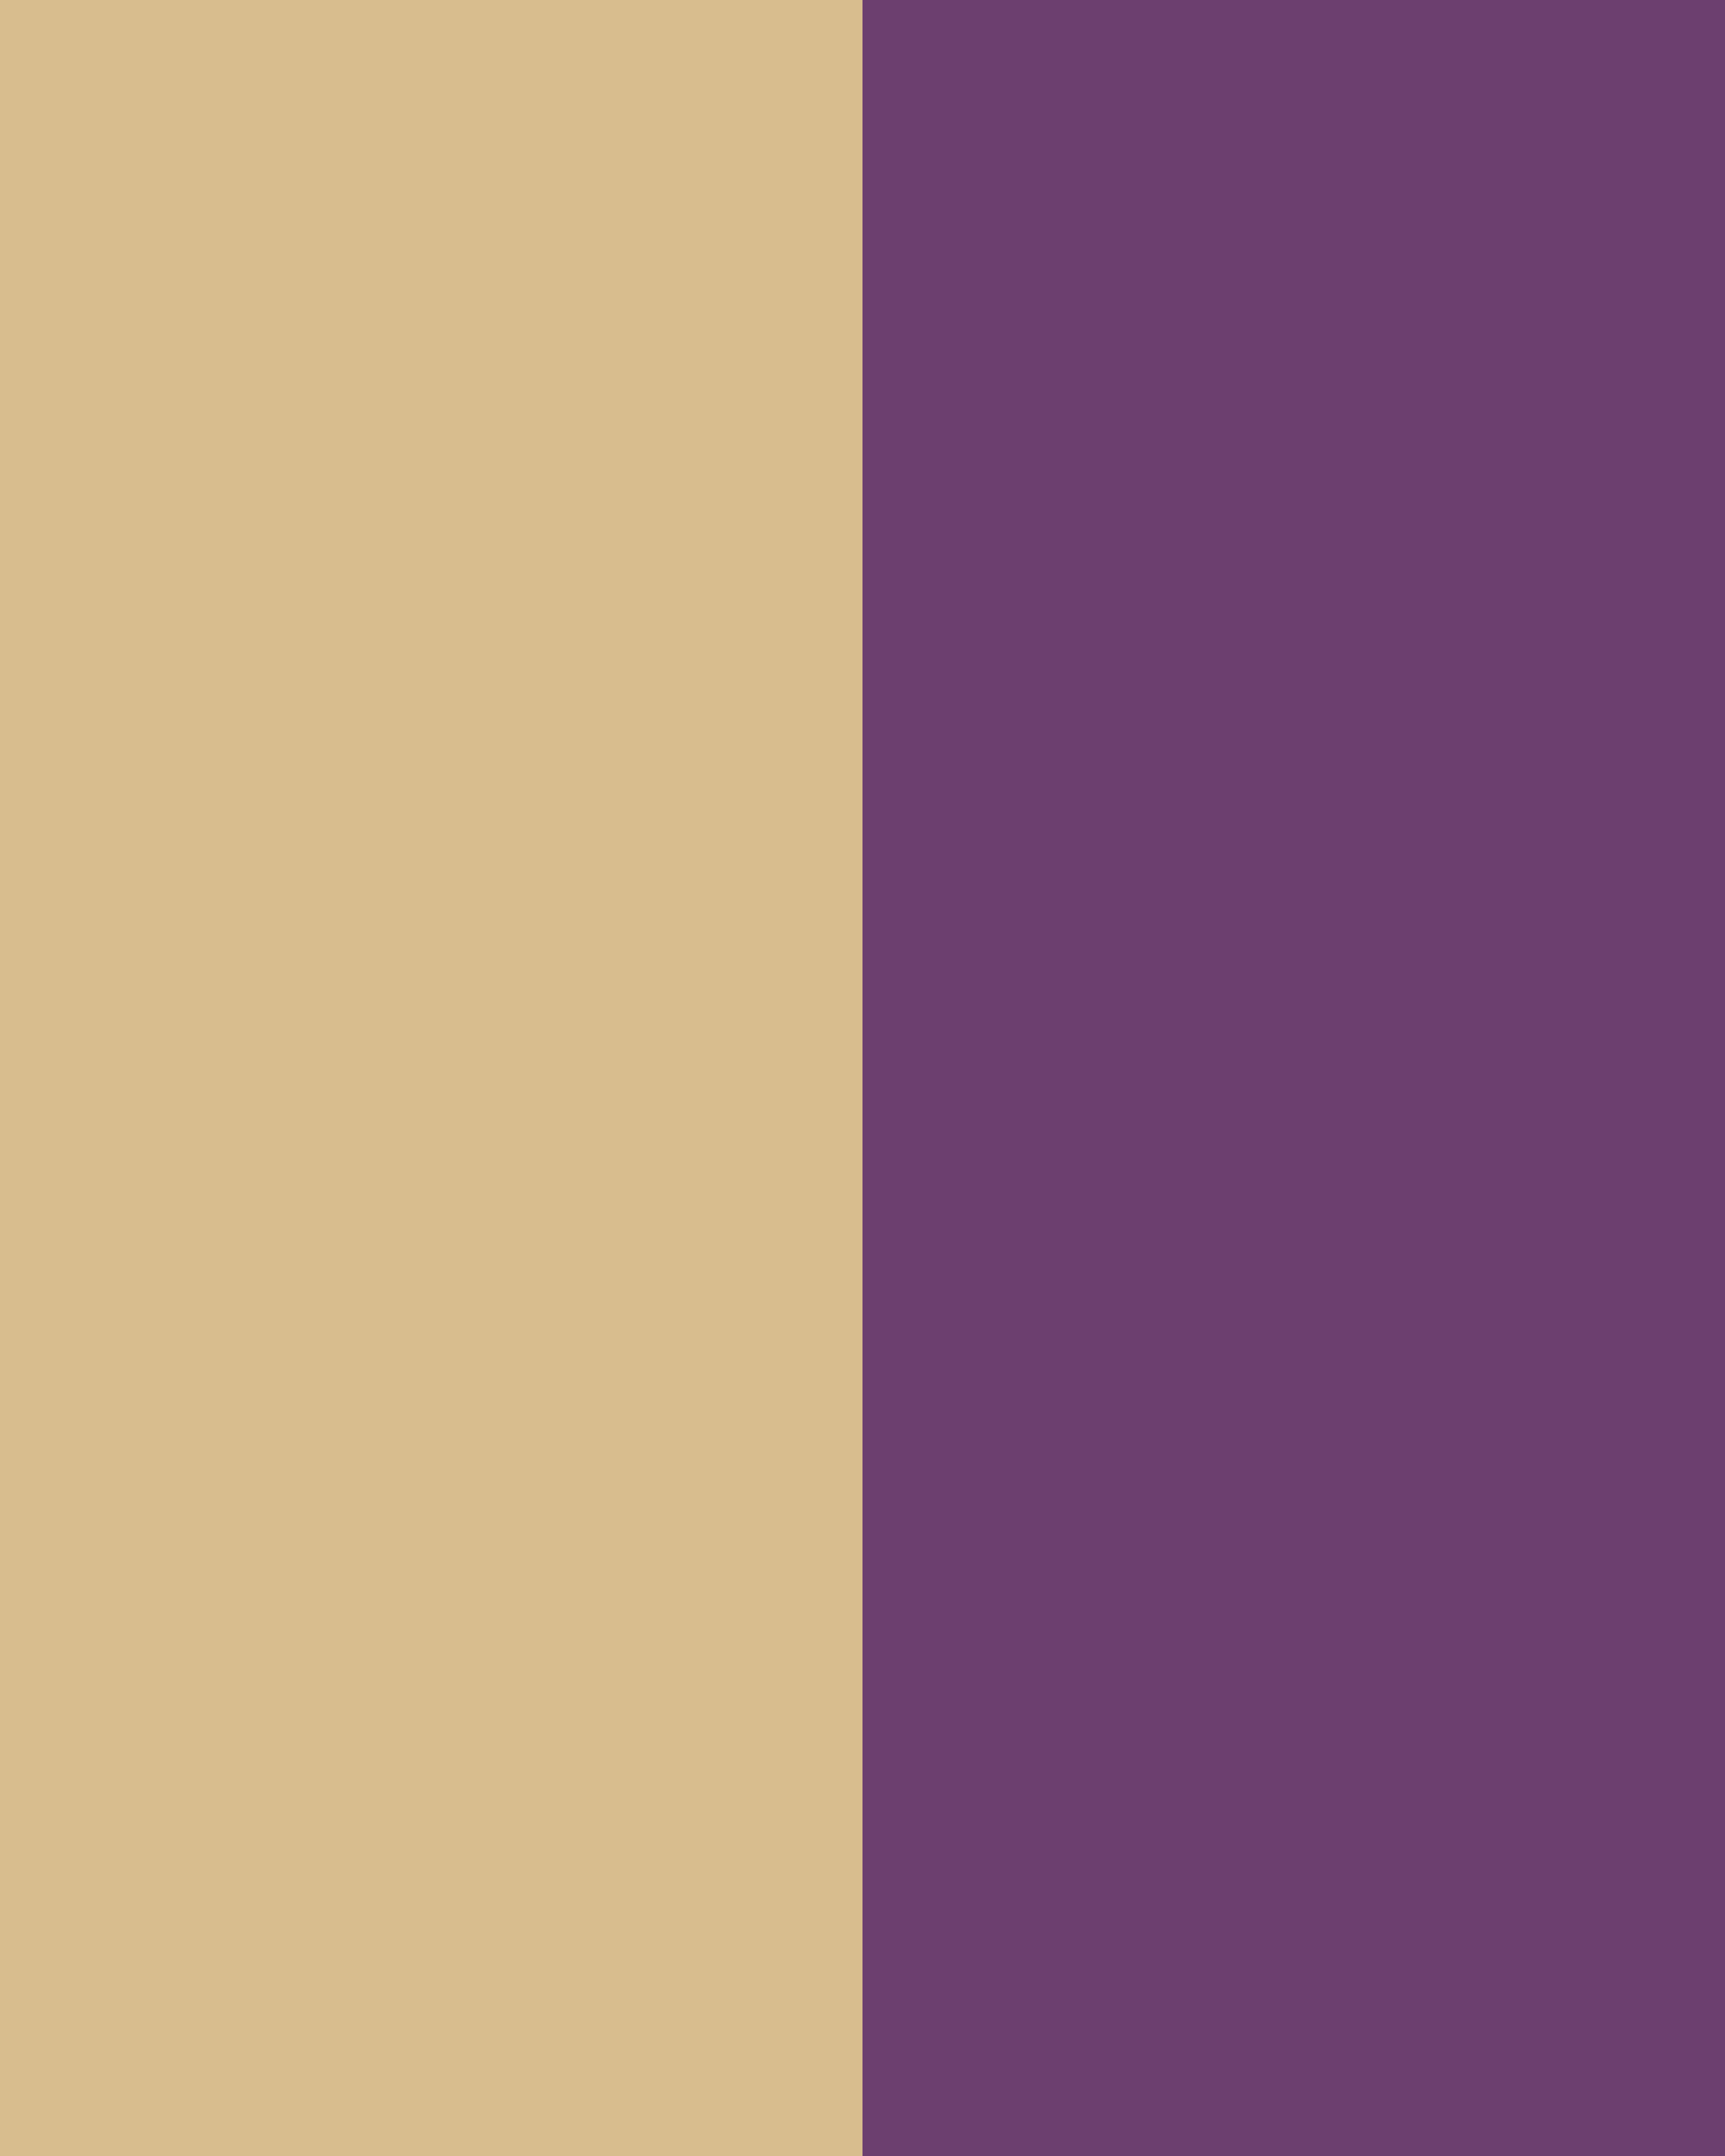
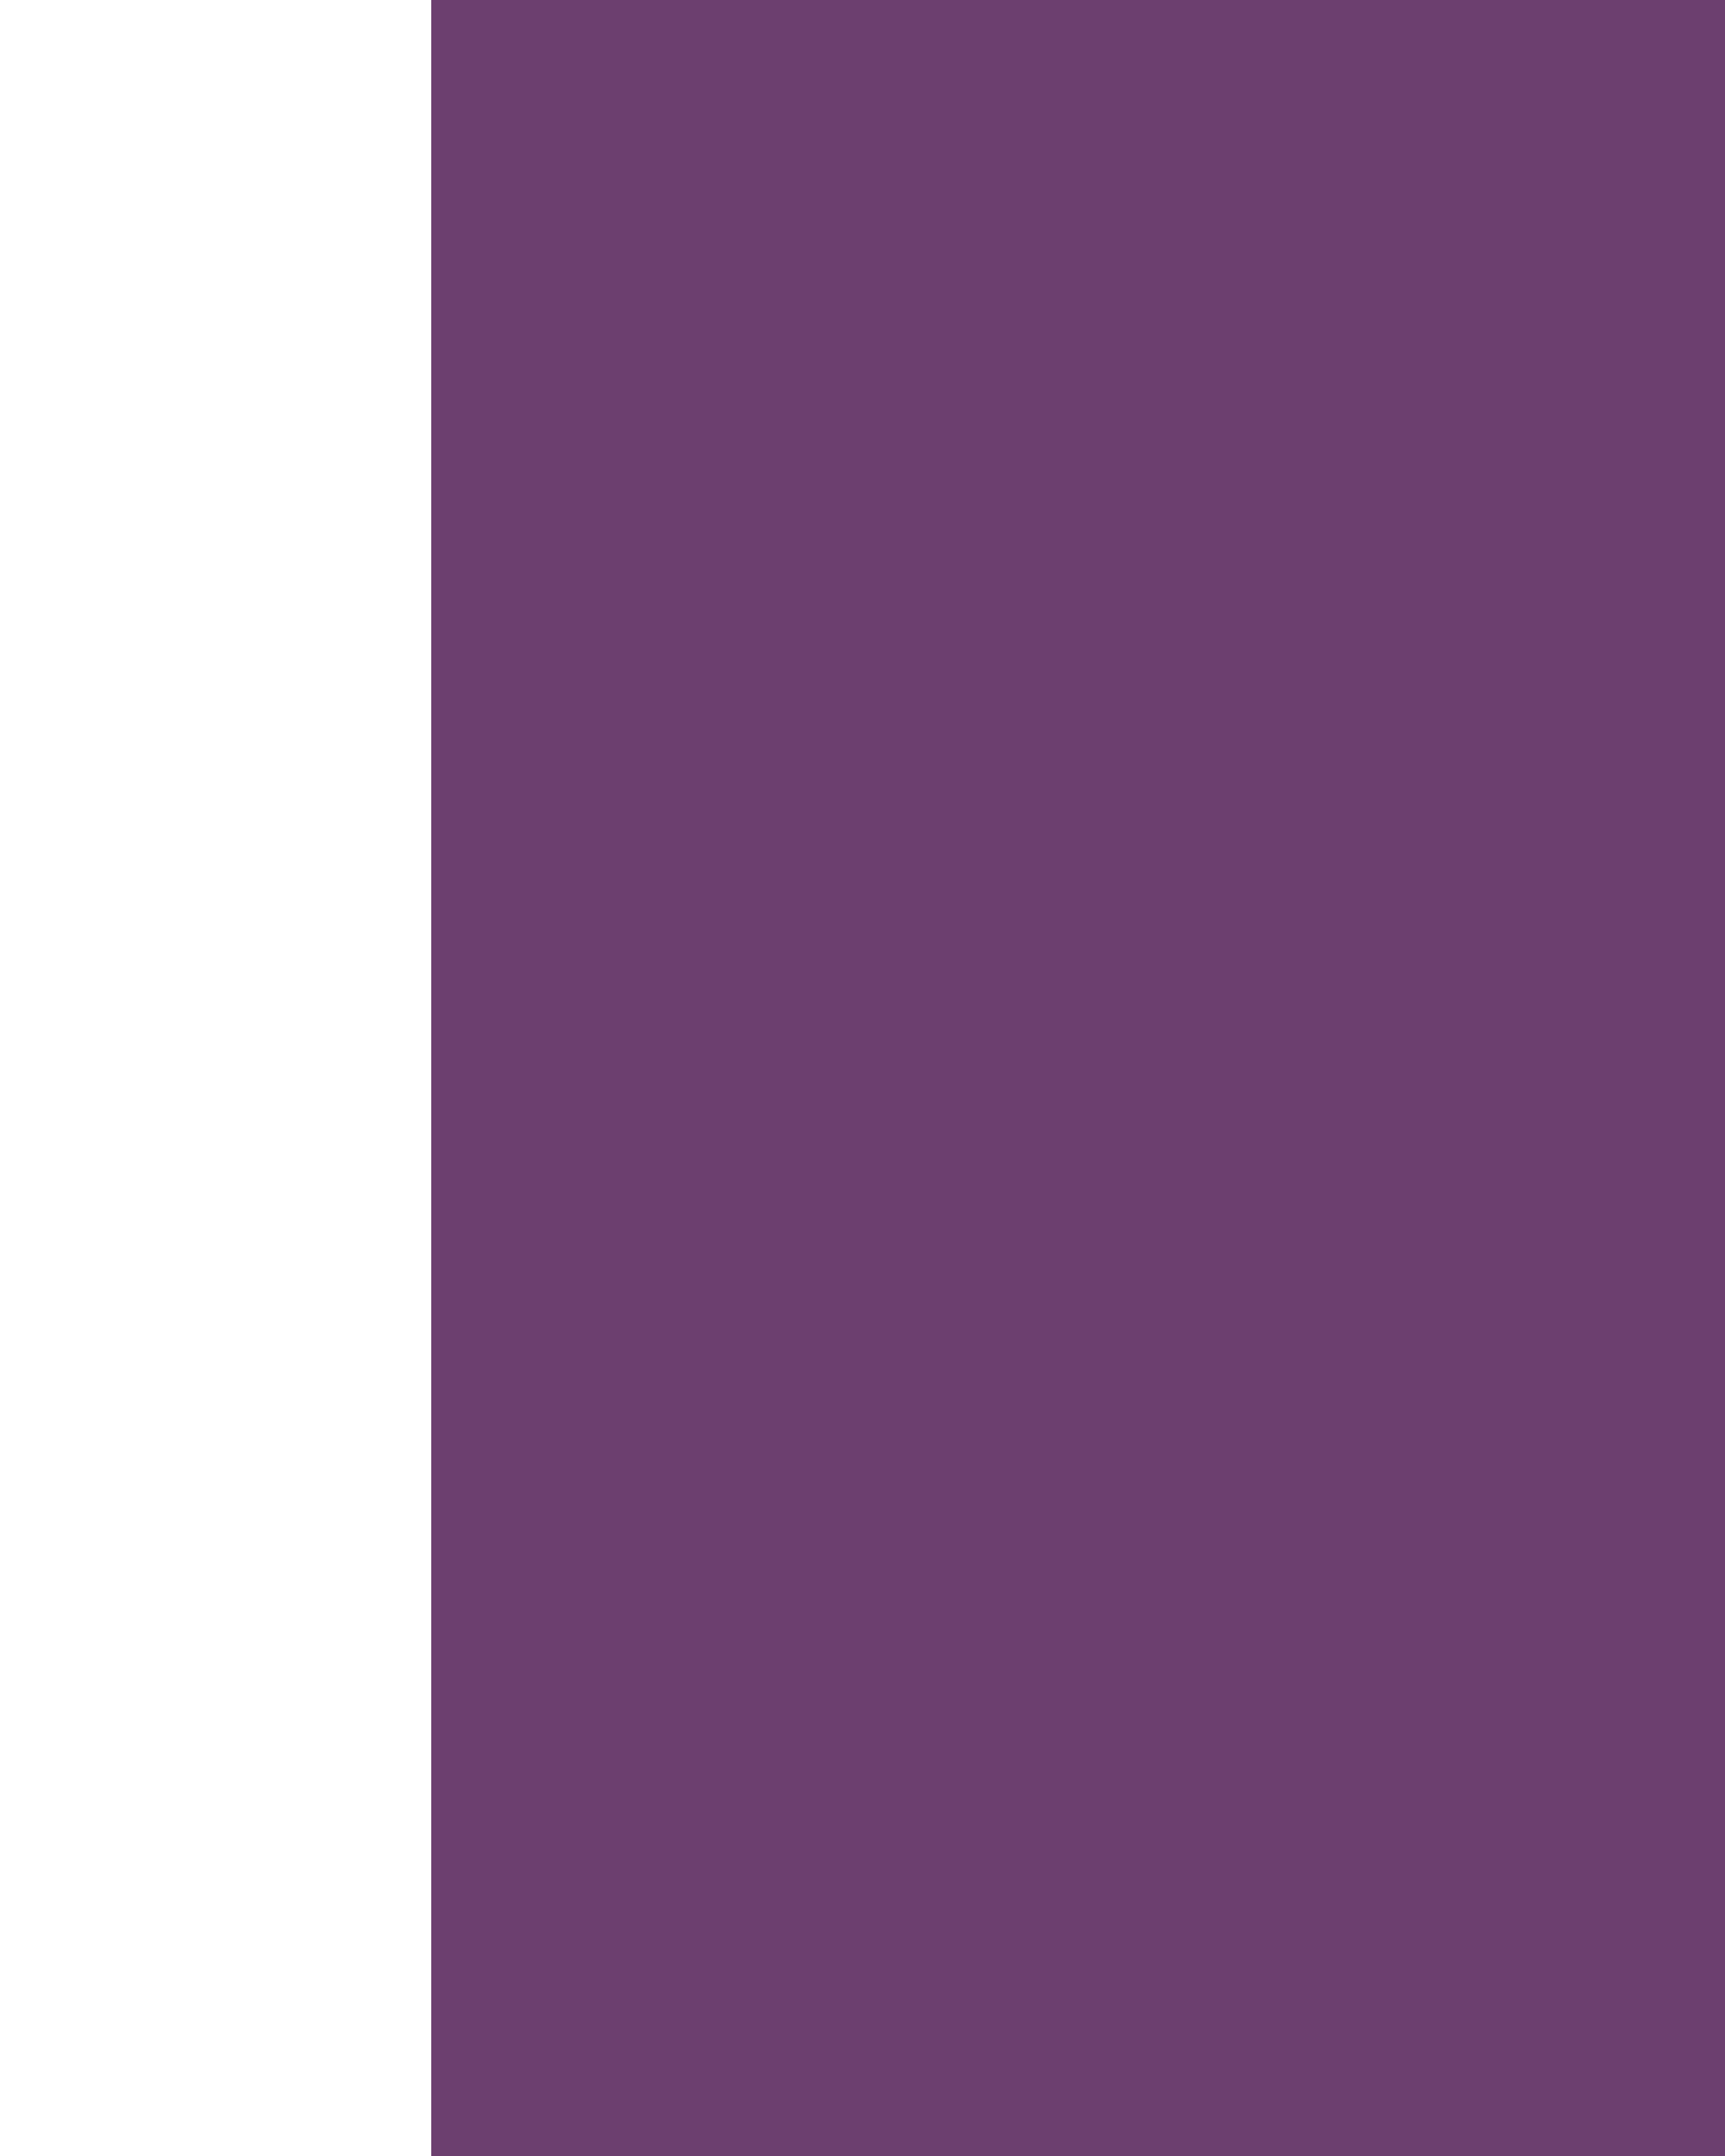
<svg xmlns="http://www.w3.org/2000/svg" width="16" height="20" viewBox="0 0 16 20" fill="none">
  <g clip-path="url(#clip0_31_10668)">
    <rect x="4" y="20" width="20" height="12" transform="rotate(-90 4 20)" fill="#6C3F6F" />
-     <path fill-rule="evenodd" clip-rule="evenodd" d="M8 -4.98703e-07L8 20L0 20L-8.74228e-07 -1.49012e-07L8 -4.98703e-07Z" fill="#D8BD8E" />
  </g>
  <defs>
    <clipPath id="clip0_31_10668">
      <rect width="20" height="16" fill="white" transform="translate(0 20) rotate(-90)" />
    </clipPath>
  </defs>
</svg>